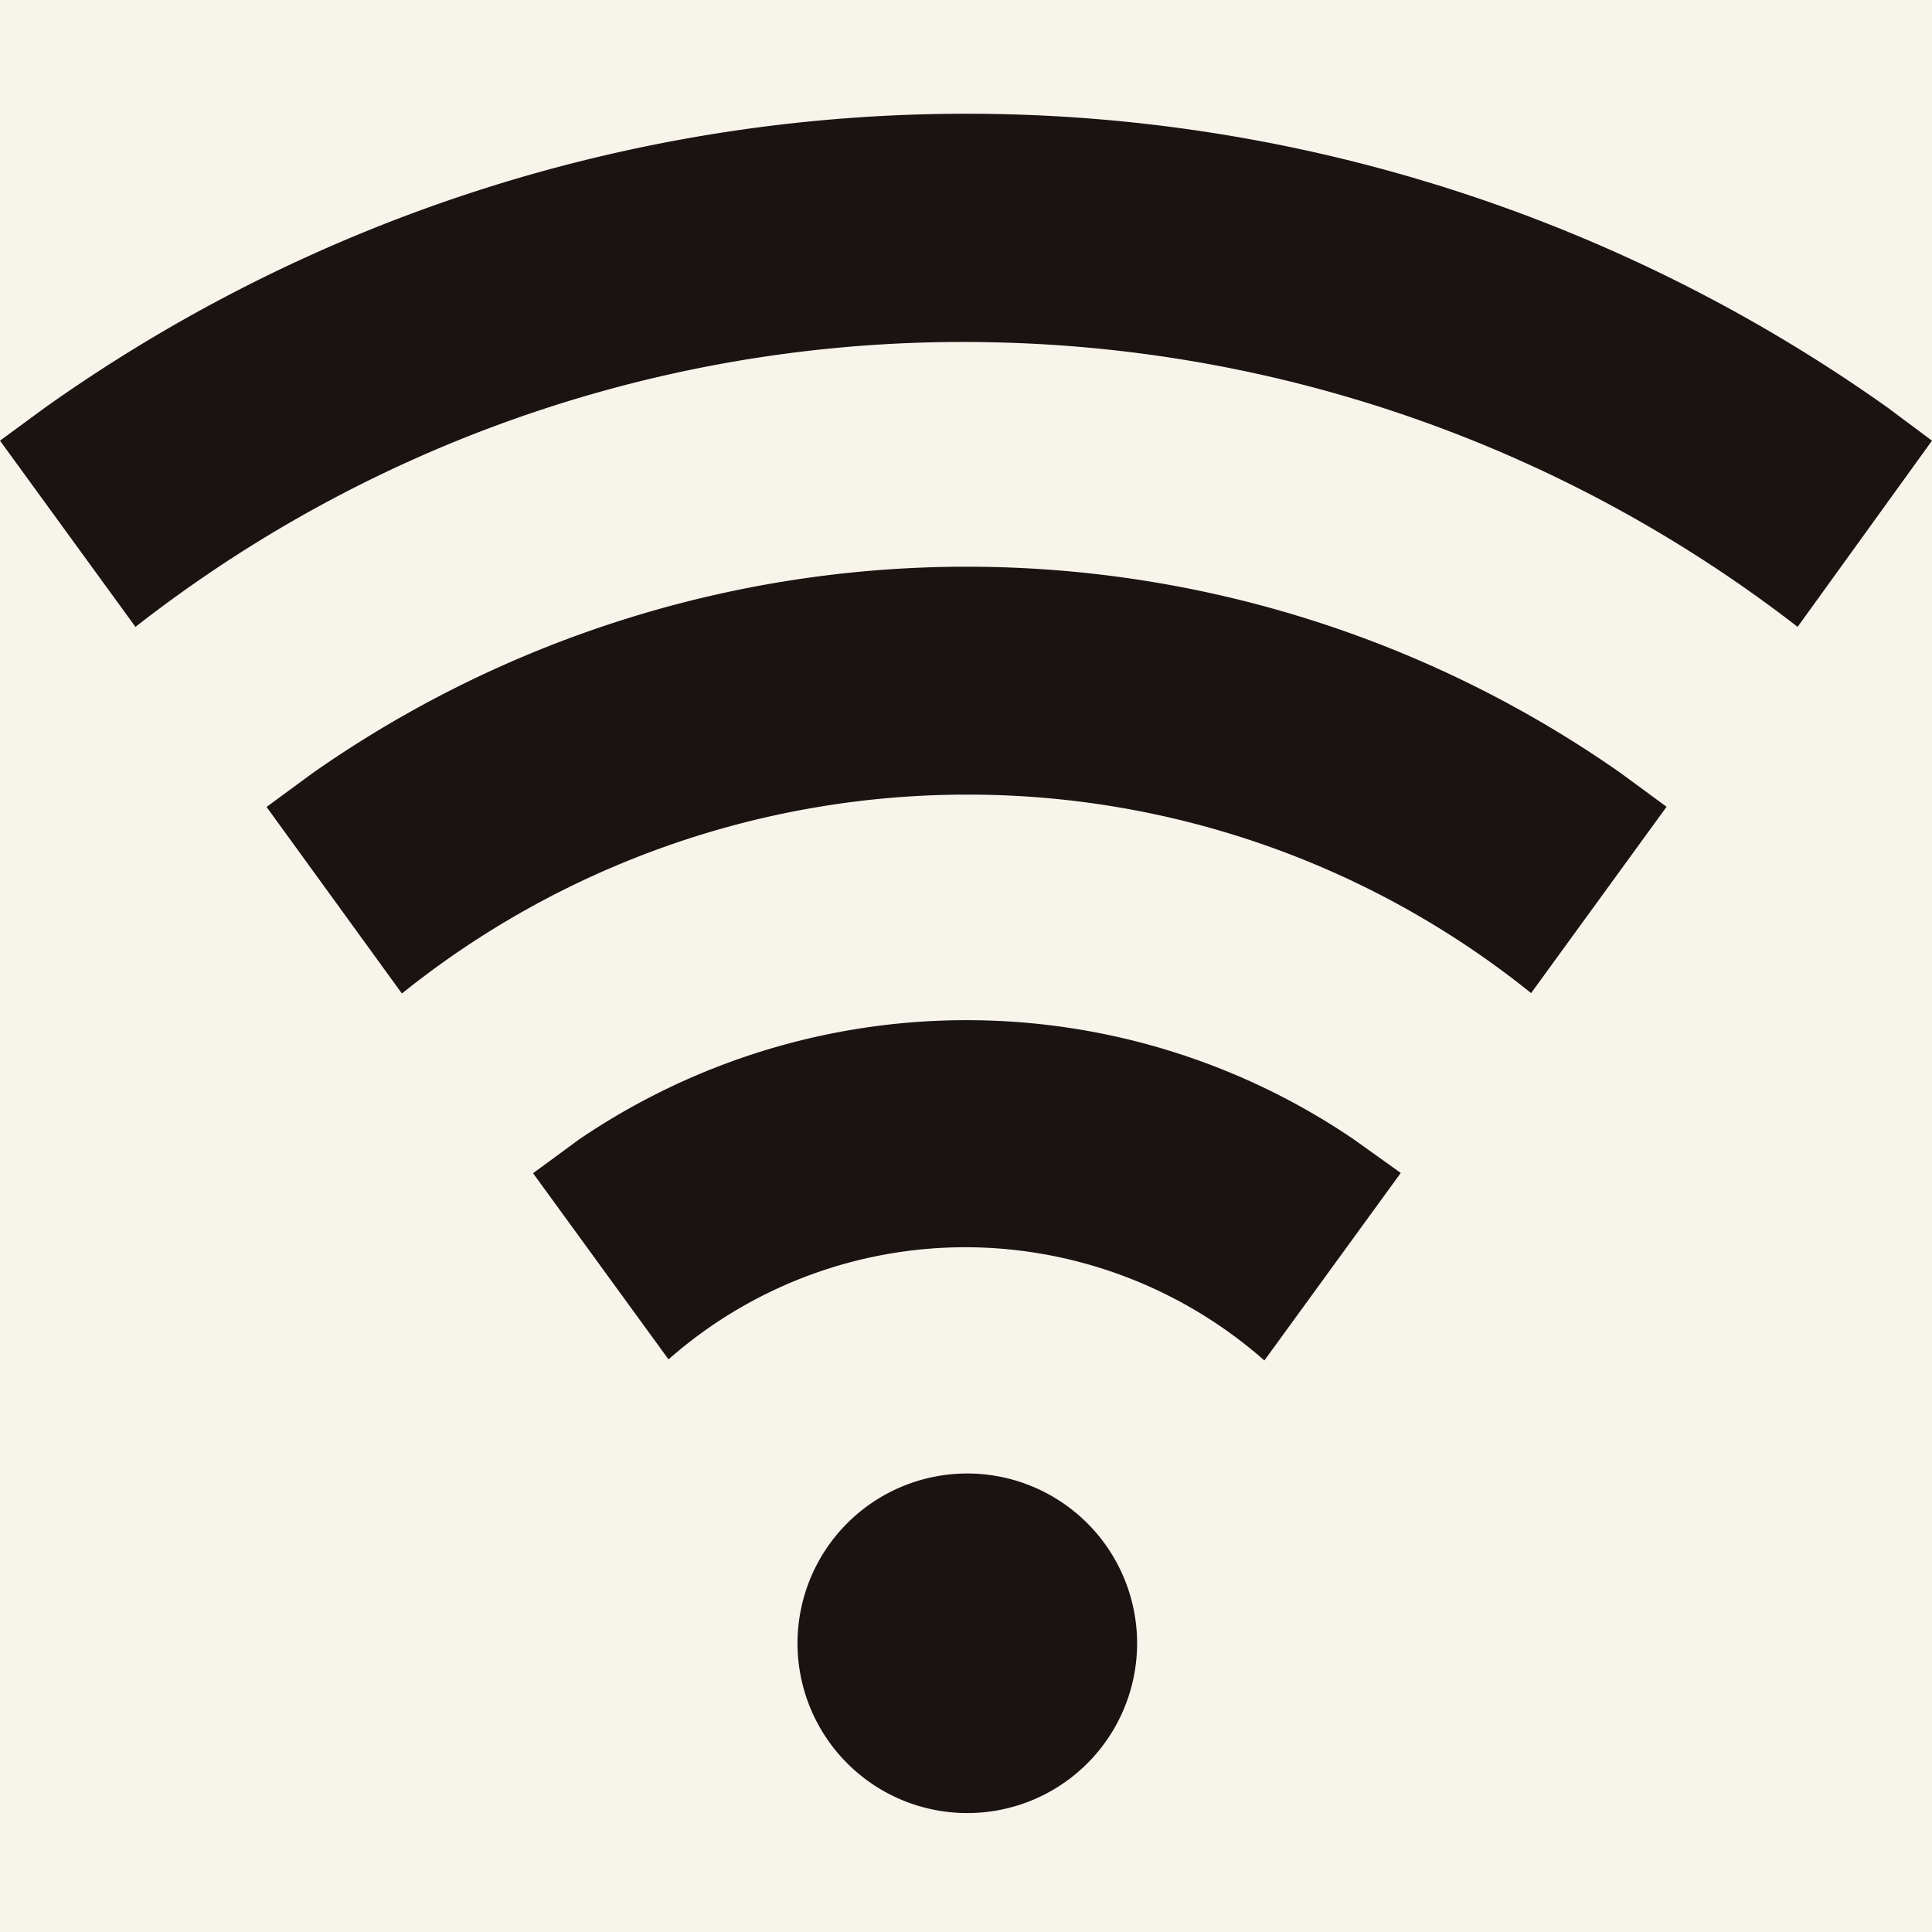
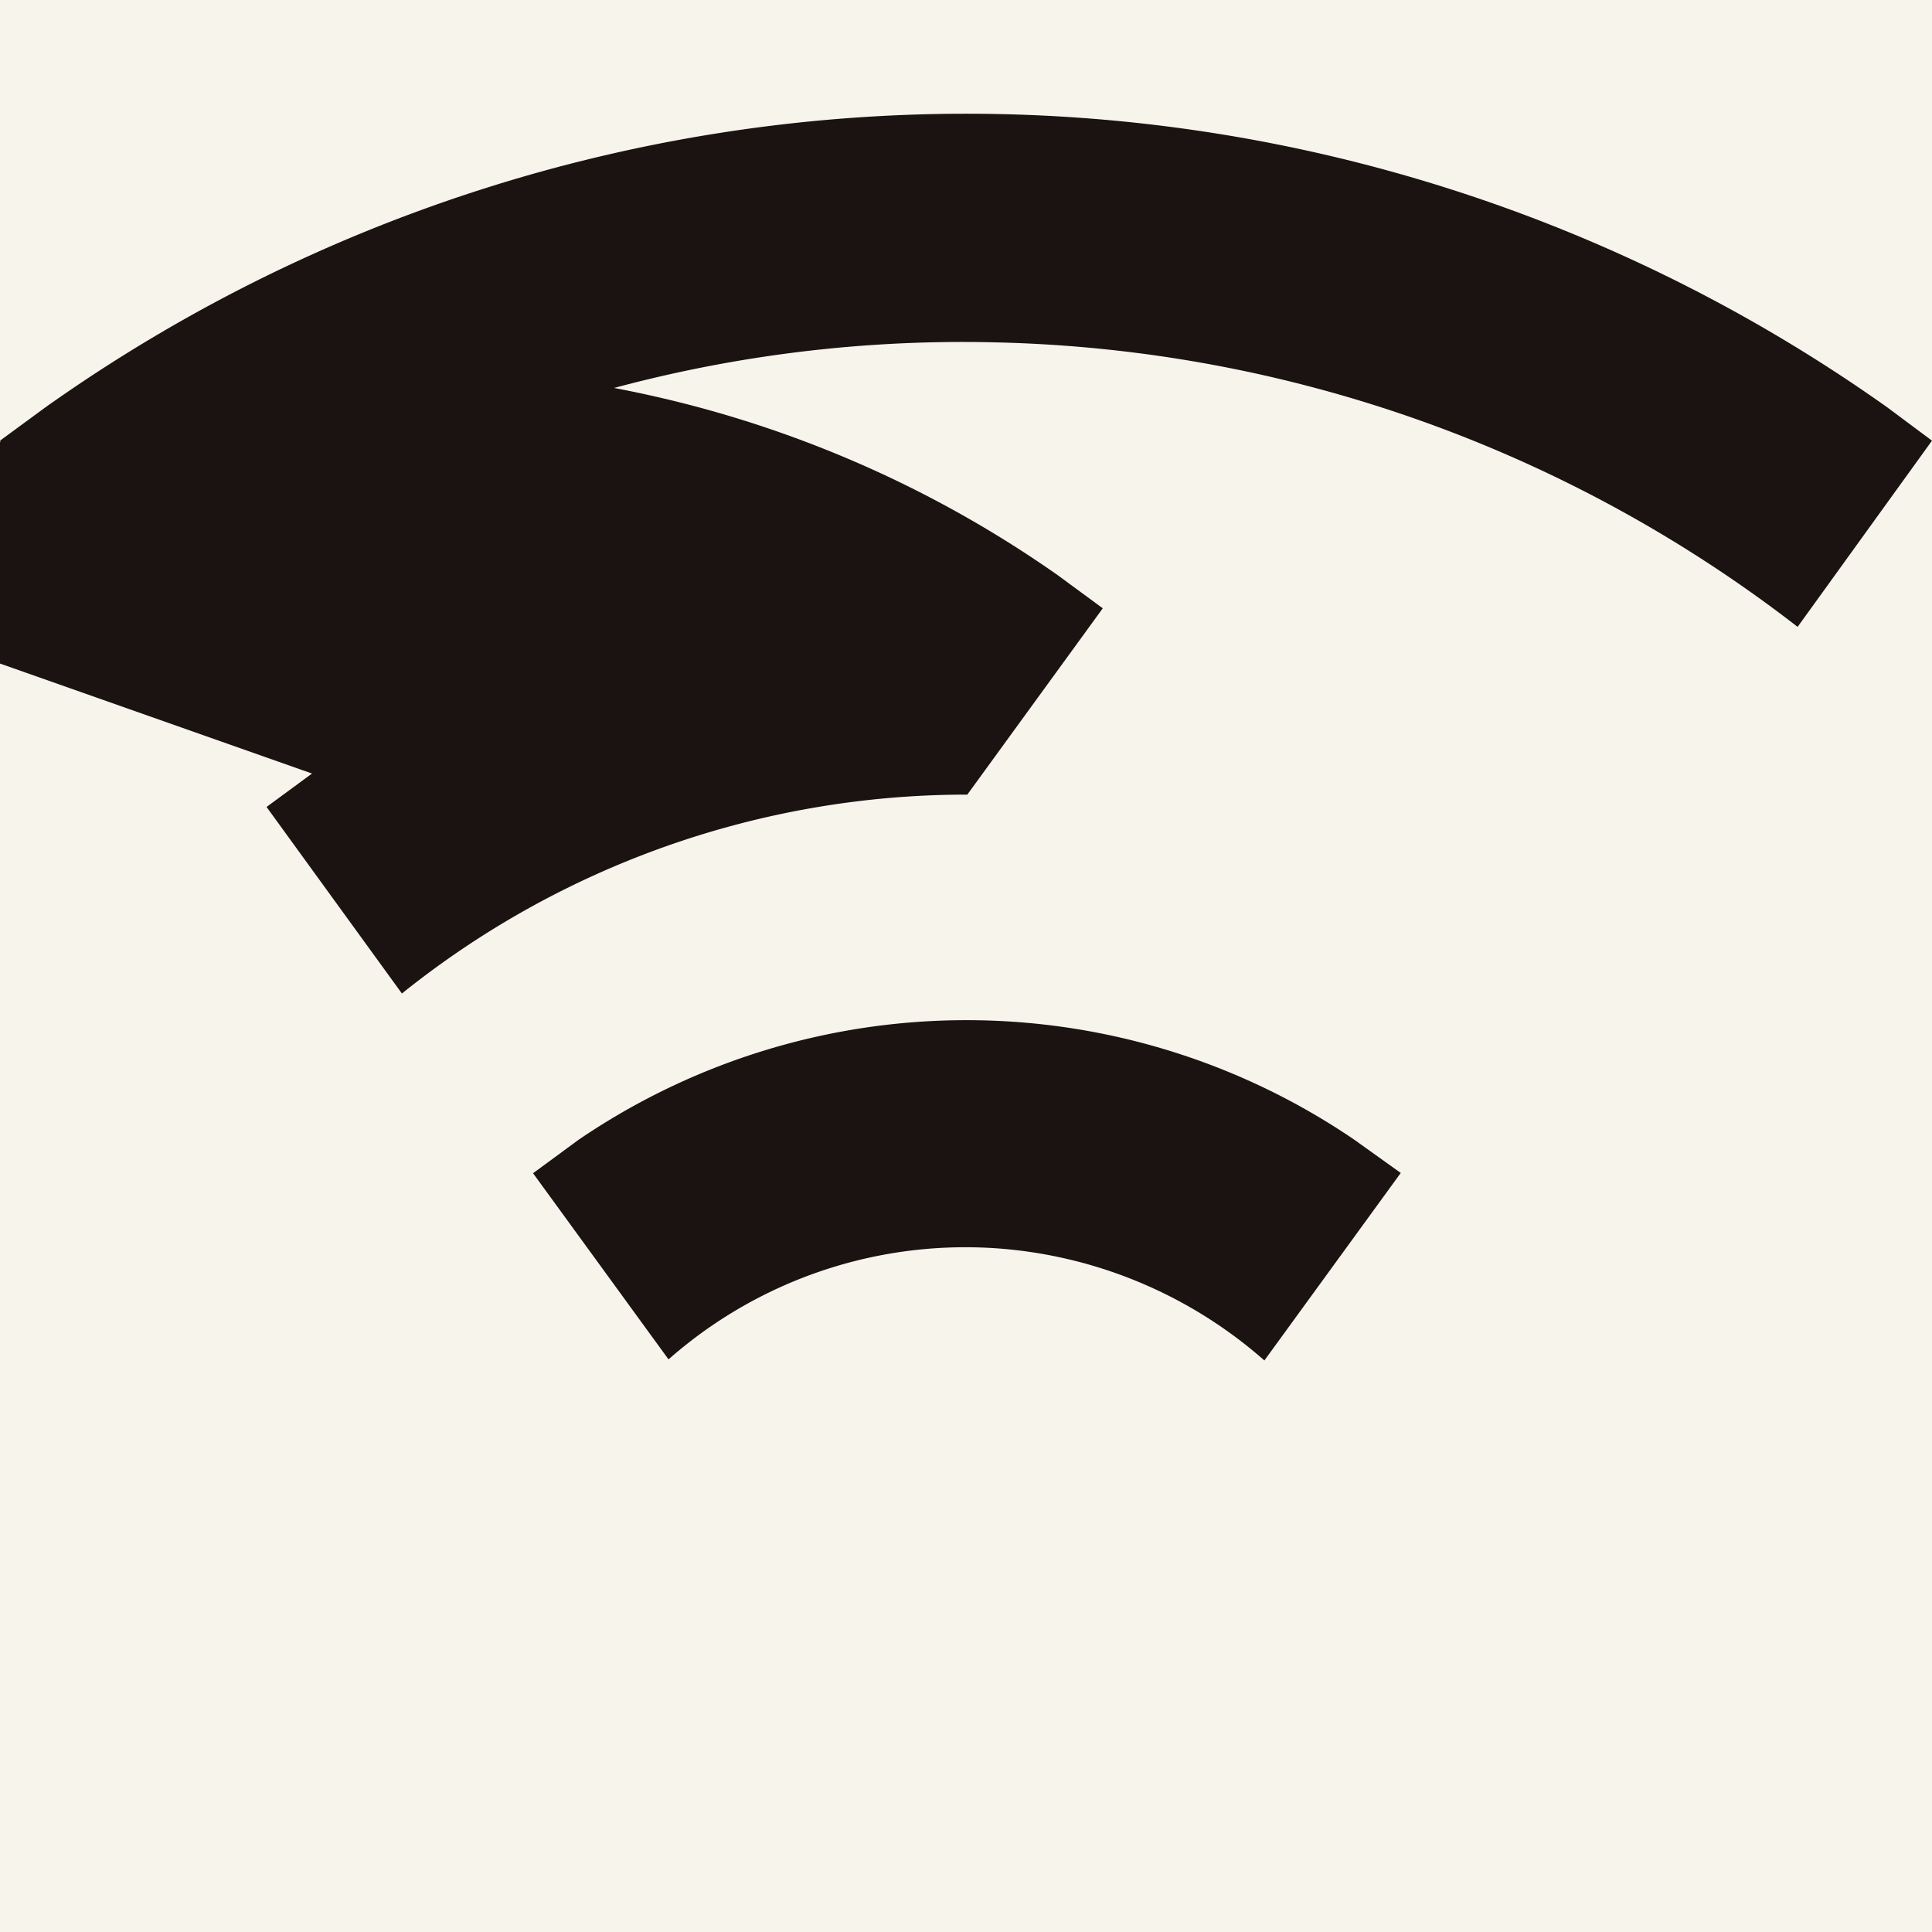
<svg xmlns="http://www.w3.org/2000/svg" width="34" height="34" viewBox="0 0 34 34">
  <defs>
    <style>.a{fill:none;}.b{fill:#f7f4ec;}.c{clip-path:url(#a);}.d{fill:#1a1311;}</style>
    <clipPath id="a">
      <rect class="a" width="34" height="29.908" />
    </clipPath>
  </defs>
  <g transform="translate(-165 -5366)">
    <rect class="b" width="34" height="34" transform="translate(165 5366)" />
    <g transform="translate(165 5368)">
      <g class="c">
-         <path class="d" d="M8.887,10.058a2.988,2.988,0,1,0,2.988,2.988,2.99,2.99,0,0,0-2.988-2.988" transform="translate(8.136 13.873)" />
        <path class="d" d="M33.212,5.167A28,28,0,0,0,.8,5.167L0,5.754,2.384,9.031A23.633,23.633,0,0,1,17.552,4.025,23.923,23.923,0,0,1,31.635,9.031L34,5.754Z" transform="translate(0 0.001)" />
-         <path class="d" d="M2.774,6.989l-.8.588L4.356,10.86a15.877,15.877,0,0,1,9.876-3.5h.074a15.8,15.8,0,0,1,9.922,3.493l2.384-3.279-.8-.588a20.054,20.054,0,0,0-23.034,0" transform="translate(2.717 4.624)" />
+         <path class="d" d="M2.774,6.989l-.8.588L4.356,10.86a15.877,15.877,0,0,1,9.876-3.5h.074l2.384-3.279-.8-.588a20.054,20.054,0,0,0-23.034,0" transform="translate(2.717 4.624)" />
        <path class="d" d="M4.745,8.811l-.8.588,2.384,3.276a7.9,7.9,0,0,1,5.72-1.958,7.979,7.979,0,0,1,4.766,1.977l2.4-3.3L18.4,8.811a12.121,12.121,0,0,0-13.655,0" transform="translate(5.436 9.248)" />
      </g>
    </g>
  </g>
</svg>